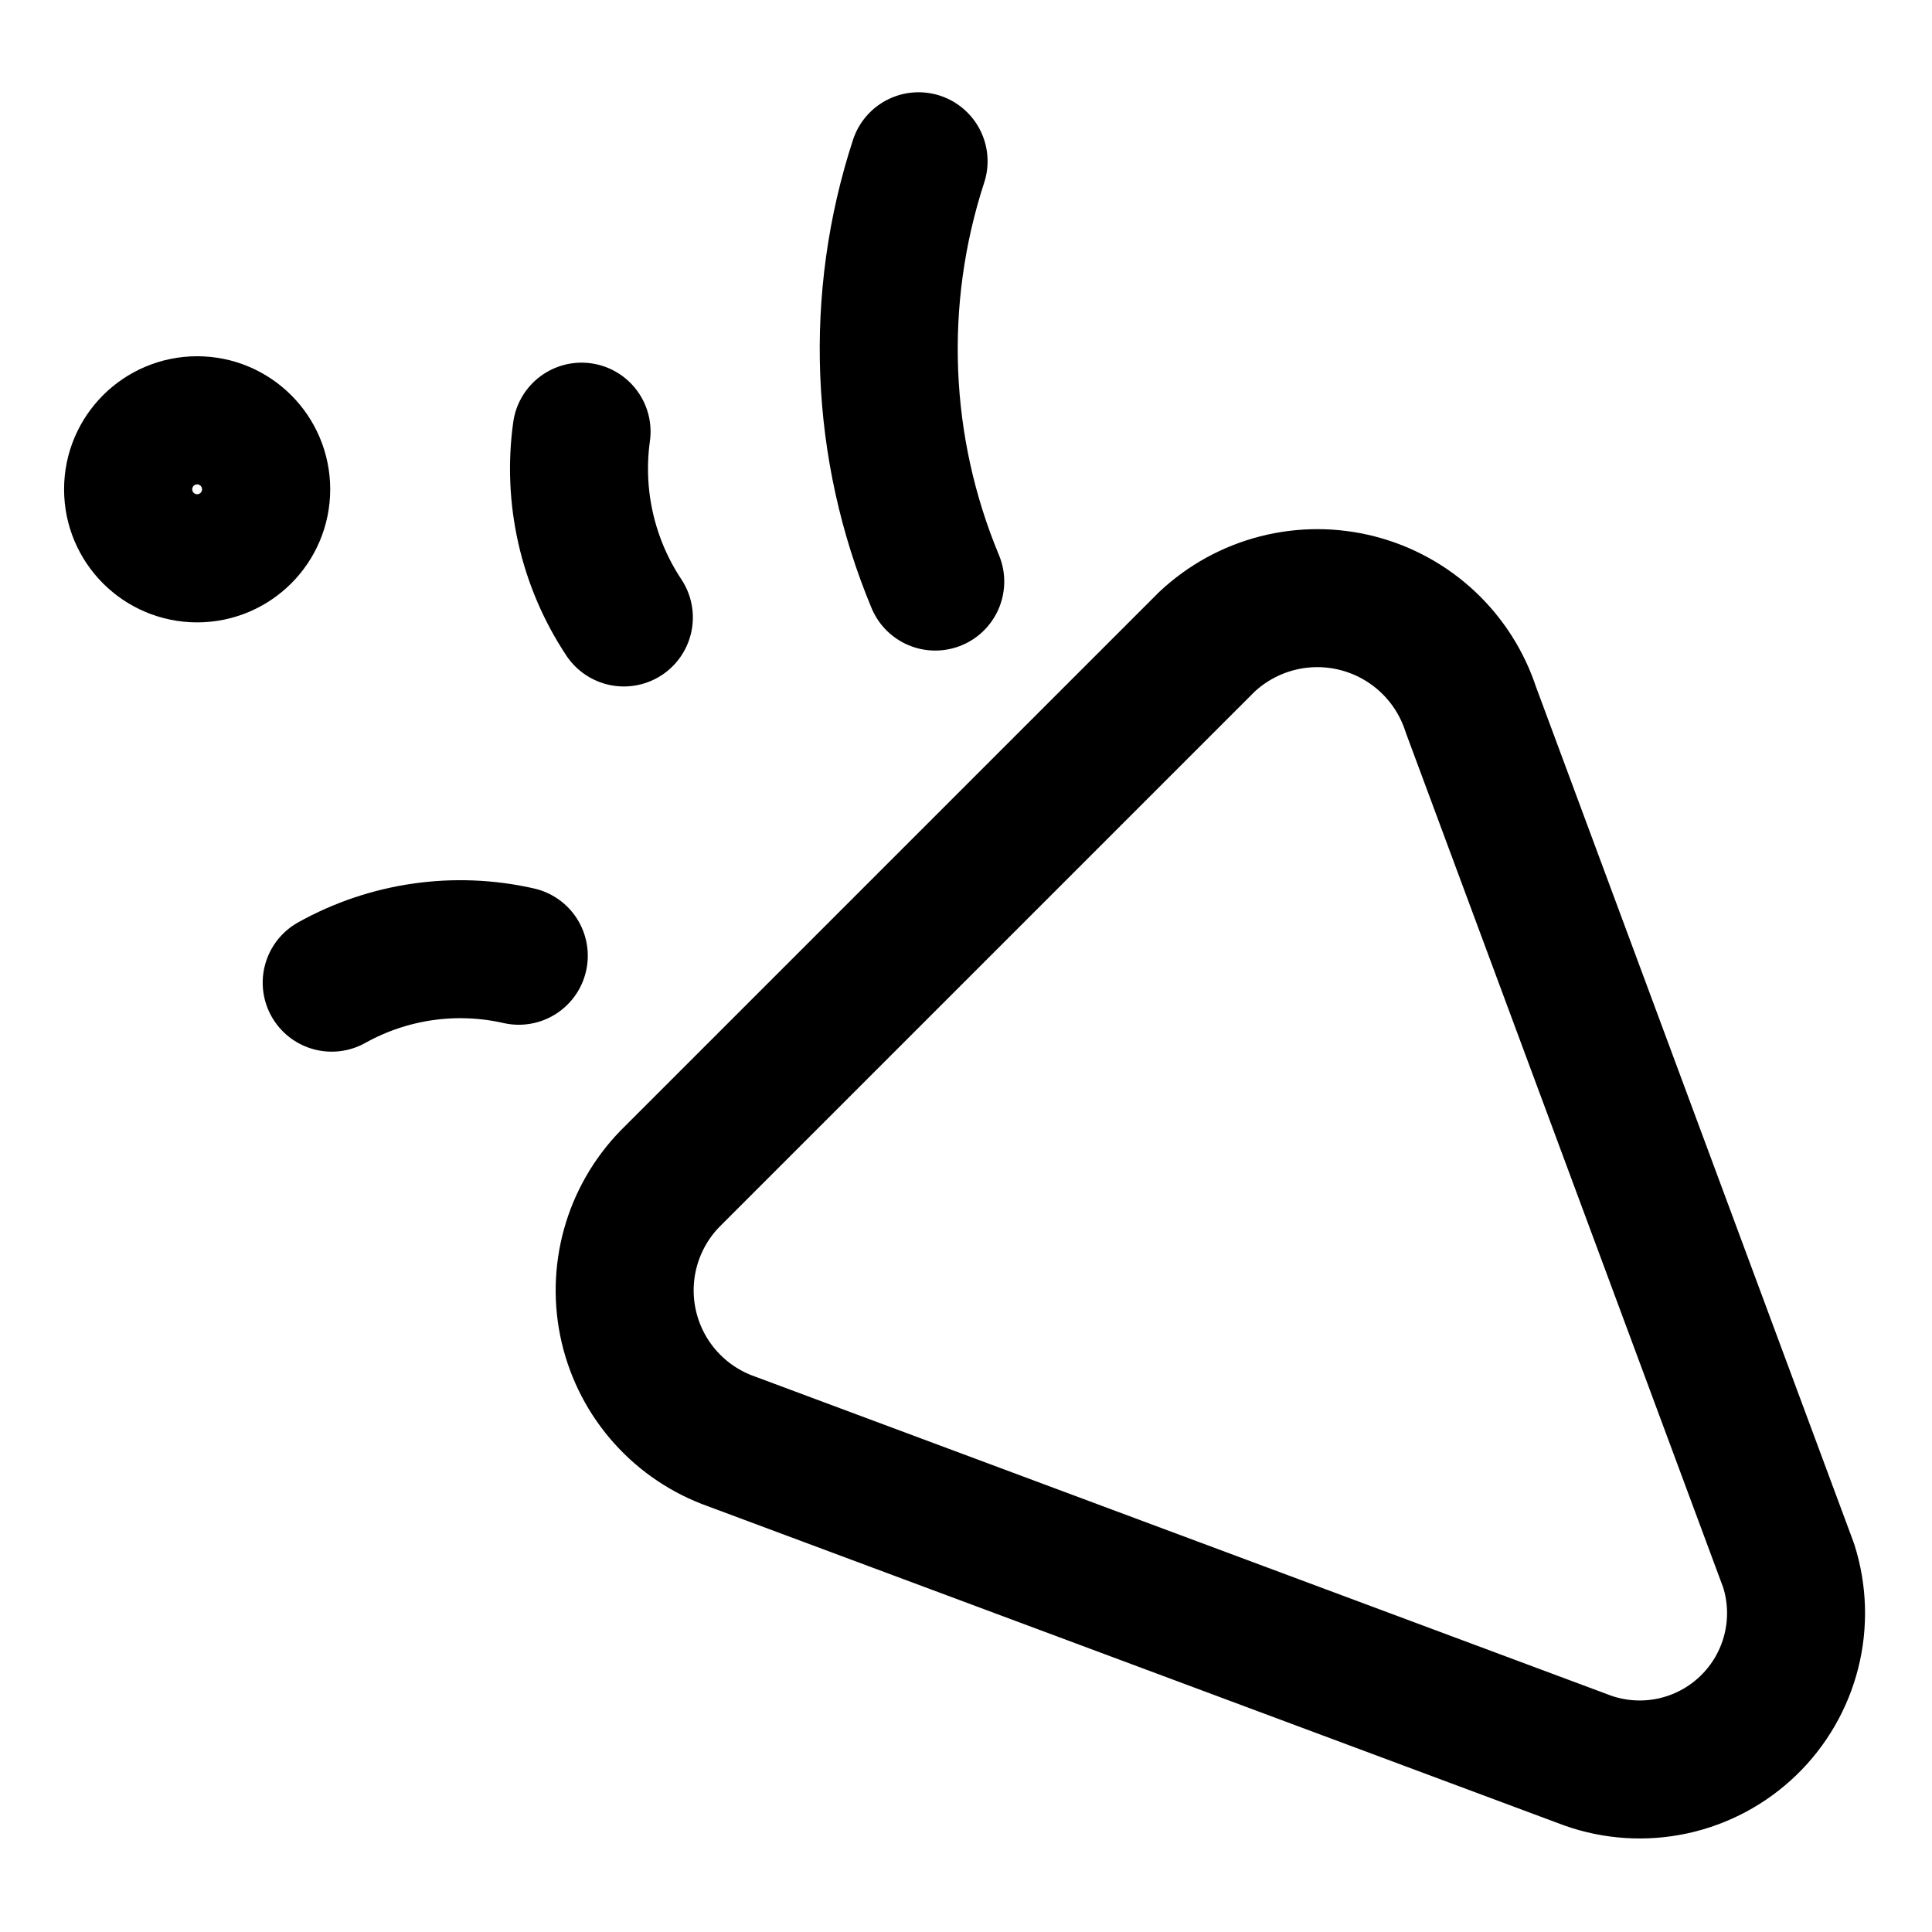
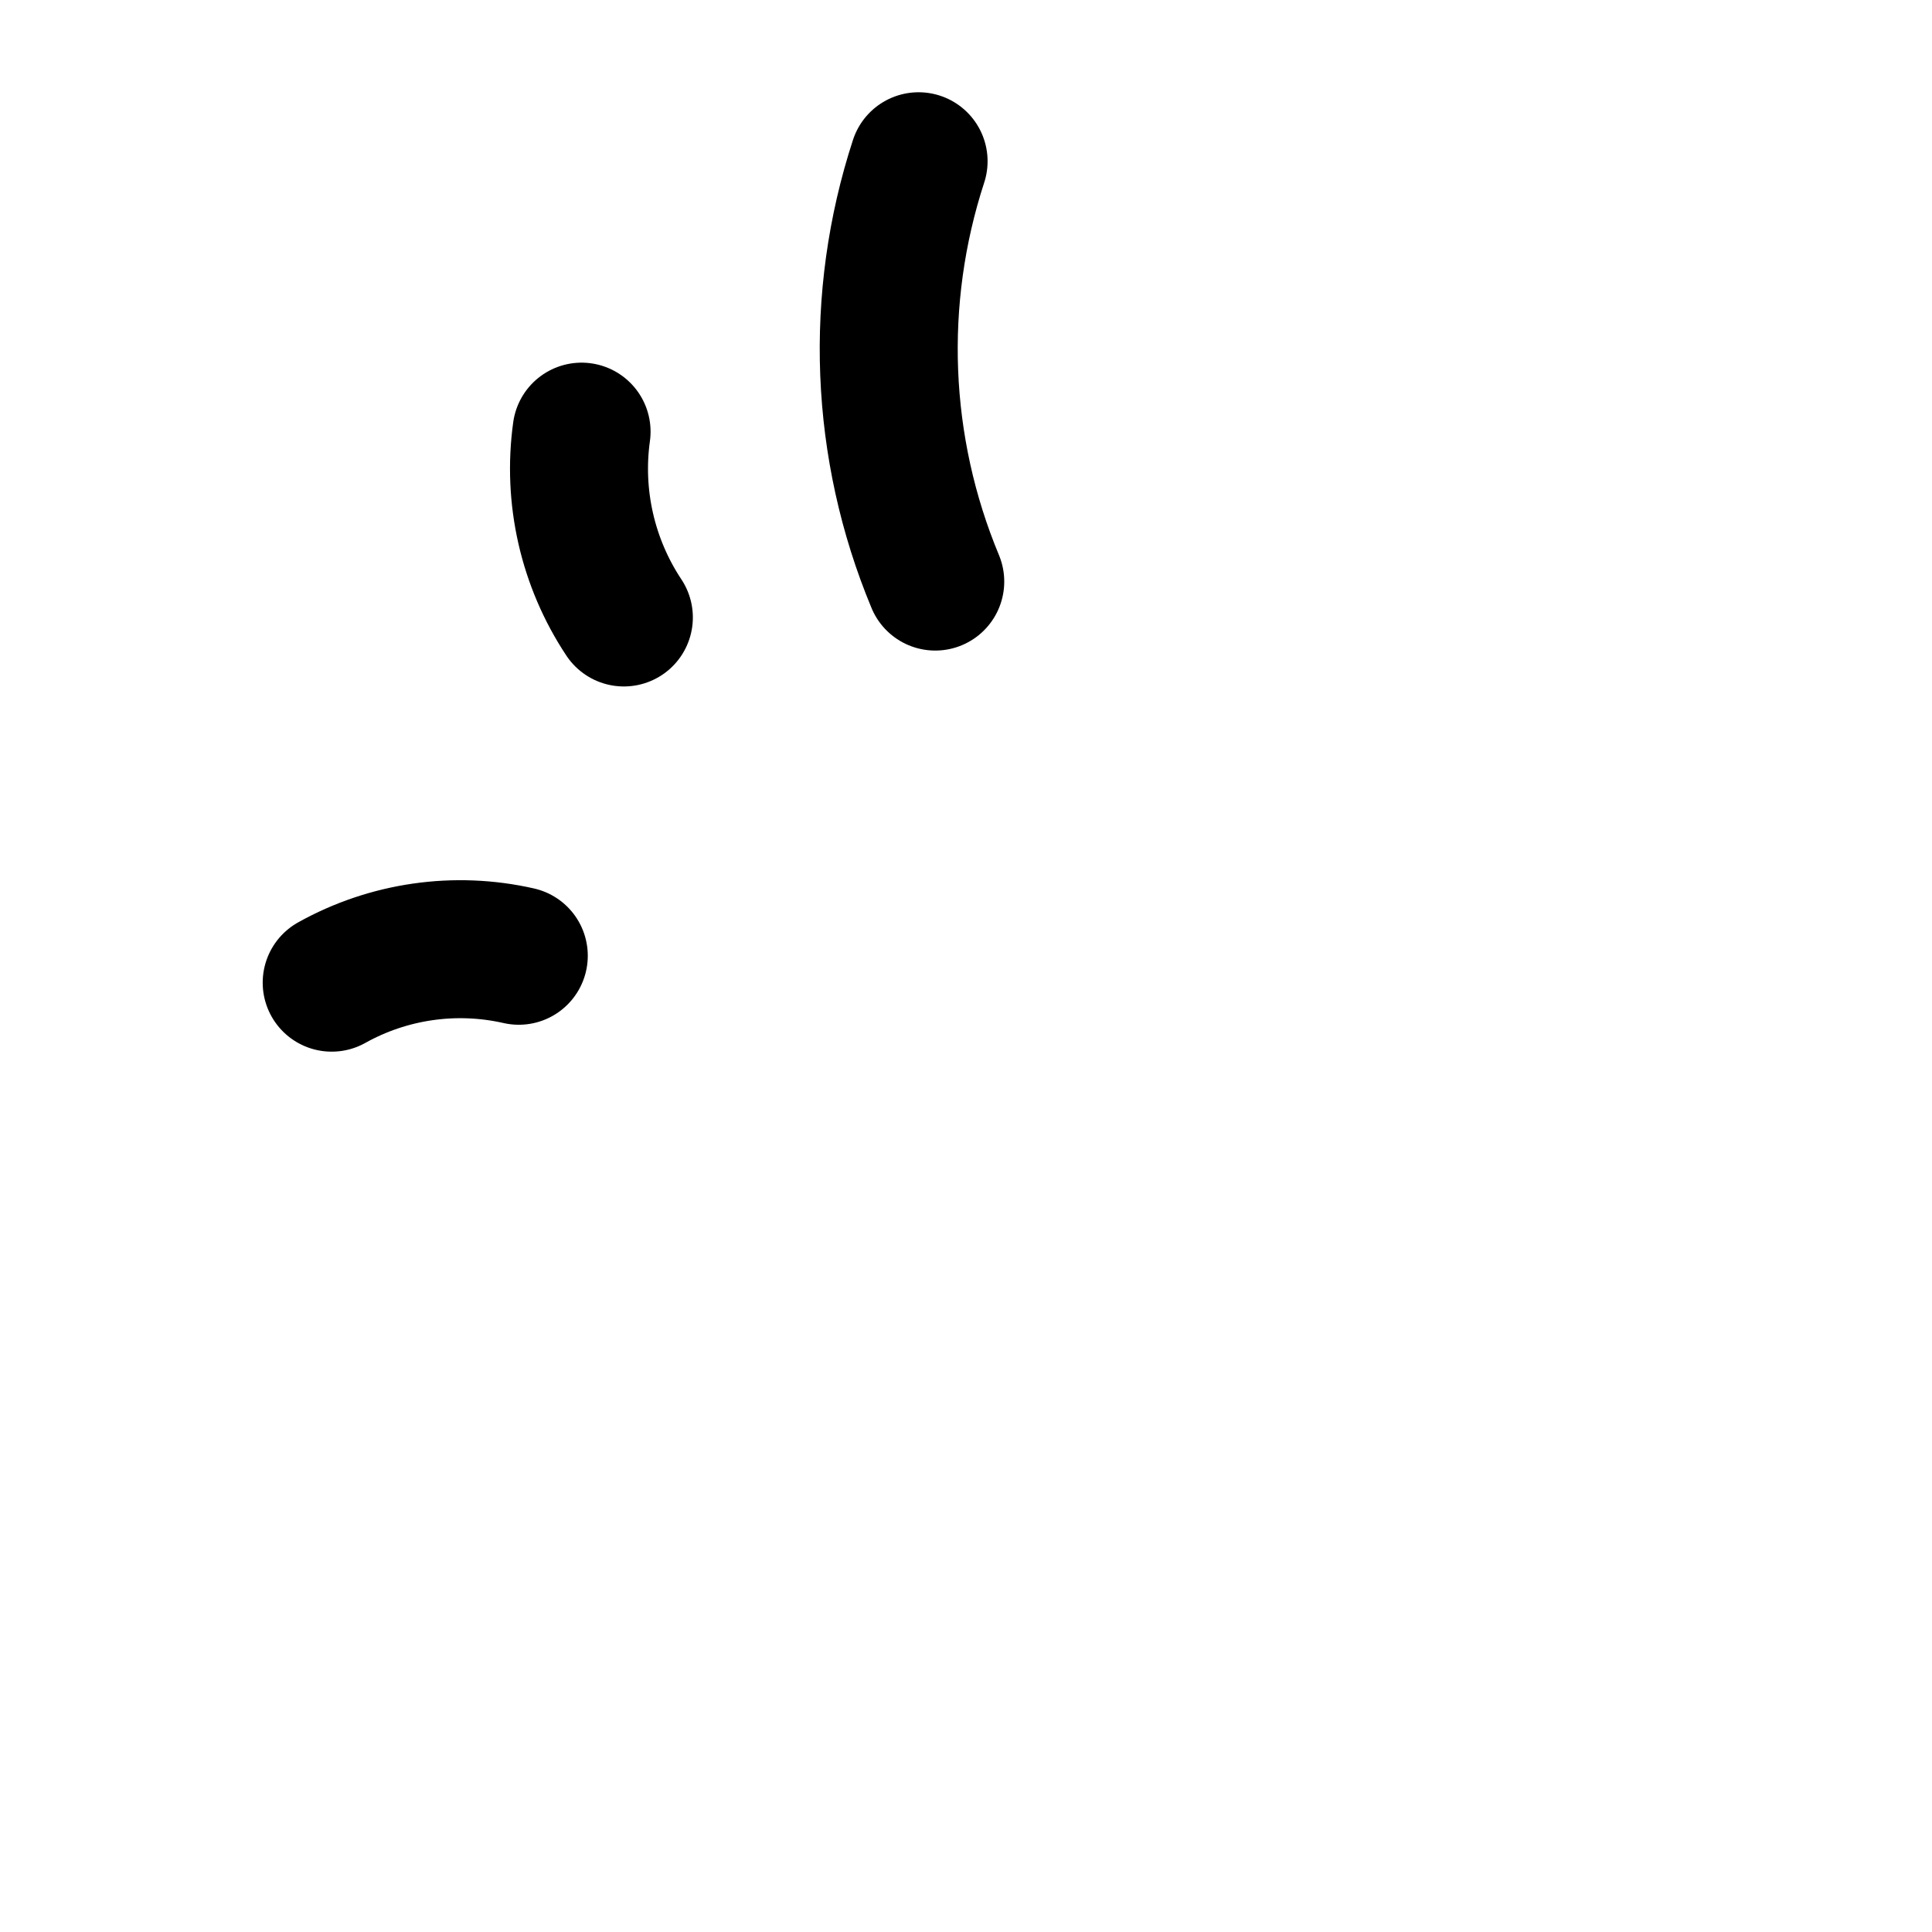
<svg xmlns="http://www.w3.org/2000/svg" fill="none" viewBox="-14.285 -14.285 400 400" height="400" width="400" id="Party-Popper--Streamline-Core.svg">
  <desc>Party Popper Streamline Icon: https://streamlinehq.com</desc>
  <g id="party-popper--hobby-entertainment-party-popper-confetti-event">
-     <path id="Vector" stroke="#000000" stroke-linecap="round" stroke-linejoin="round" d="m314.392 350.208 -177.226 -66.061c-5.246 -1.854 -9.942 -4.996 -13.655 -9.14 -3.713 -4.144 -6.324 -9.153 -7.592 -14.571 -1.268 -5.417 -1.154 -11.066 0.334 -16.427 1.487 -5.361 4.3 -10.262 8.178 -14.251l111.164 -111.164c4.106 -3.849 9.118 -6.598 14.57 -7.994 5.452 -1.396 11.169 -1.392 16.62 0.01 5.449 1.402 10.458 4.158 14.56 8.012 4.102 3.854 7.163 8.681 8.904 14.033l65.796 177.226c1.825 5.741 2.016 11.878 0.544 17.723 -1.472 5.842 -4.545 11.159 -8.875 15.348 -4.327 4.192 -9.742 7.092 -15.629 8.373 -5.887 1.281 -12.016 0.894 -17.693 -1.117v0Z" stroke-width="28.57" />
    <path id="Vector_2" stroke="#000000" stroke-linecap="round" stroke-linejoin="round" d="M54.389 189.165c11.781 -6.575 25.578 -8.559 38.735 -5.571" stroke-width="28.57" />
    <path id="Vector_3" stroke="#000000" stroke-linecap="round" stroke-linejoin="round" d="M114.878 113.554c-7.513 -11.326 -10.627 -25.008 -8.755 -38.47" stroke-width="28.57" />
    <path id="Vector_4" stroke="#000000" stroke-linecap="round" stroke-linejoin="round" d="M175.899 19.101C166.6 47.587 167.823 78.462 179.348 106.122" stroke-width="28.57" />
-     <path id="Vector_5" stroke="#000000" stroke-linecap="round" stroke-linejoin="round" d="M26.531 100.287c7.326 0 13.265 -5.939 13.265 -13.265s-5.939 -13.265 -13.265 -13.265c-7.326 0 -13.265 5.939 -13.265 13.265s5.939 13.265 13.265 13.265Z" stroke-width="28.57" />
  </g>
</svg>